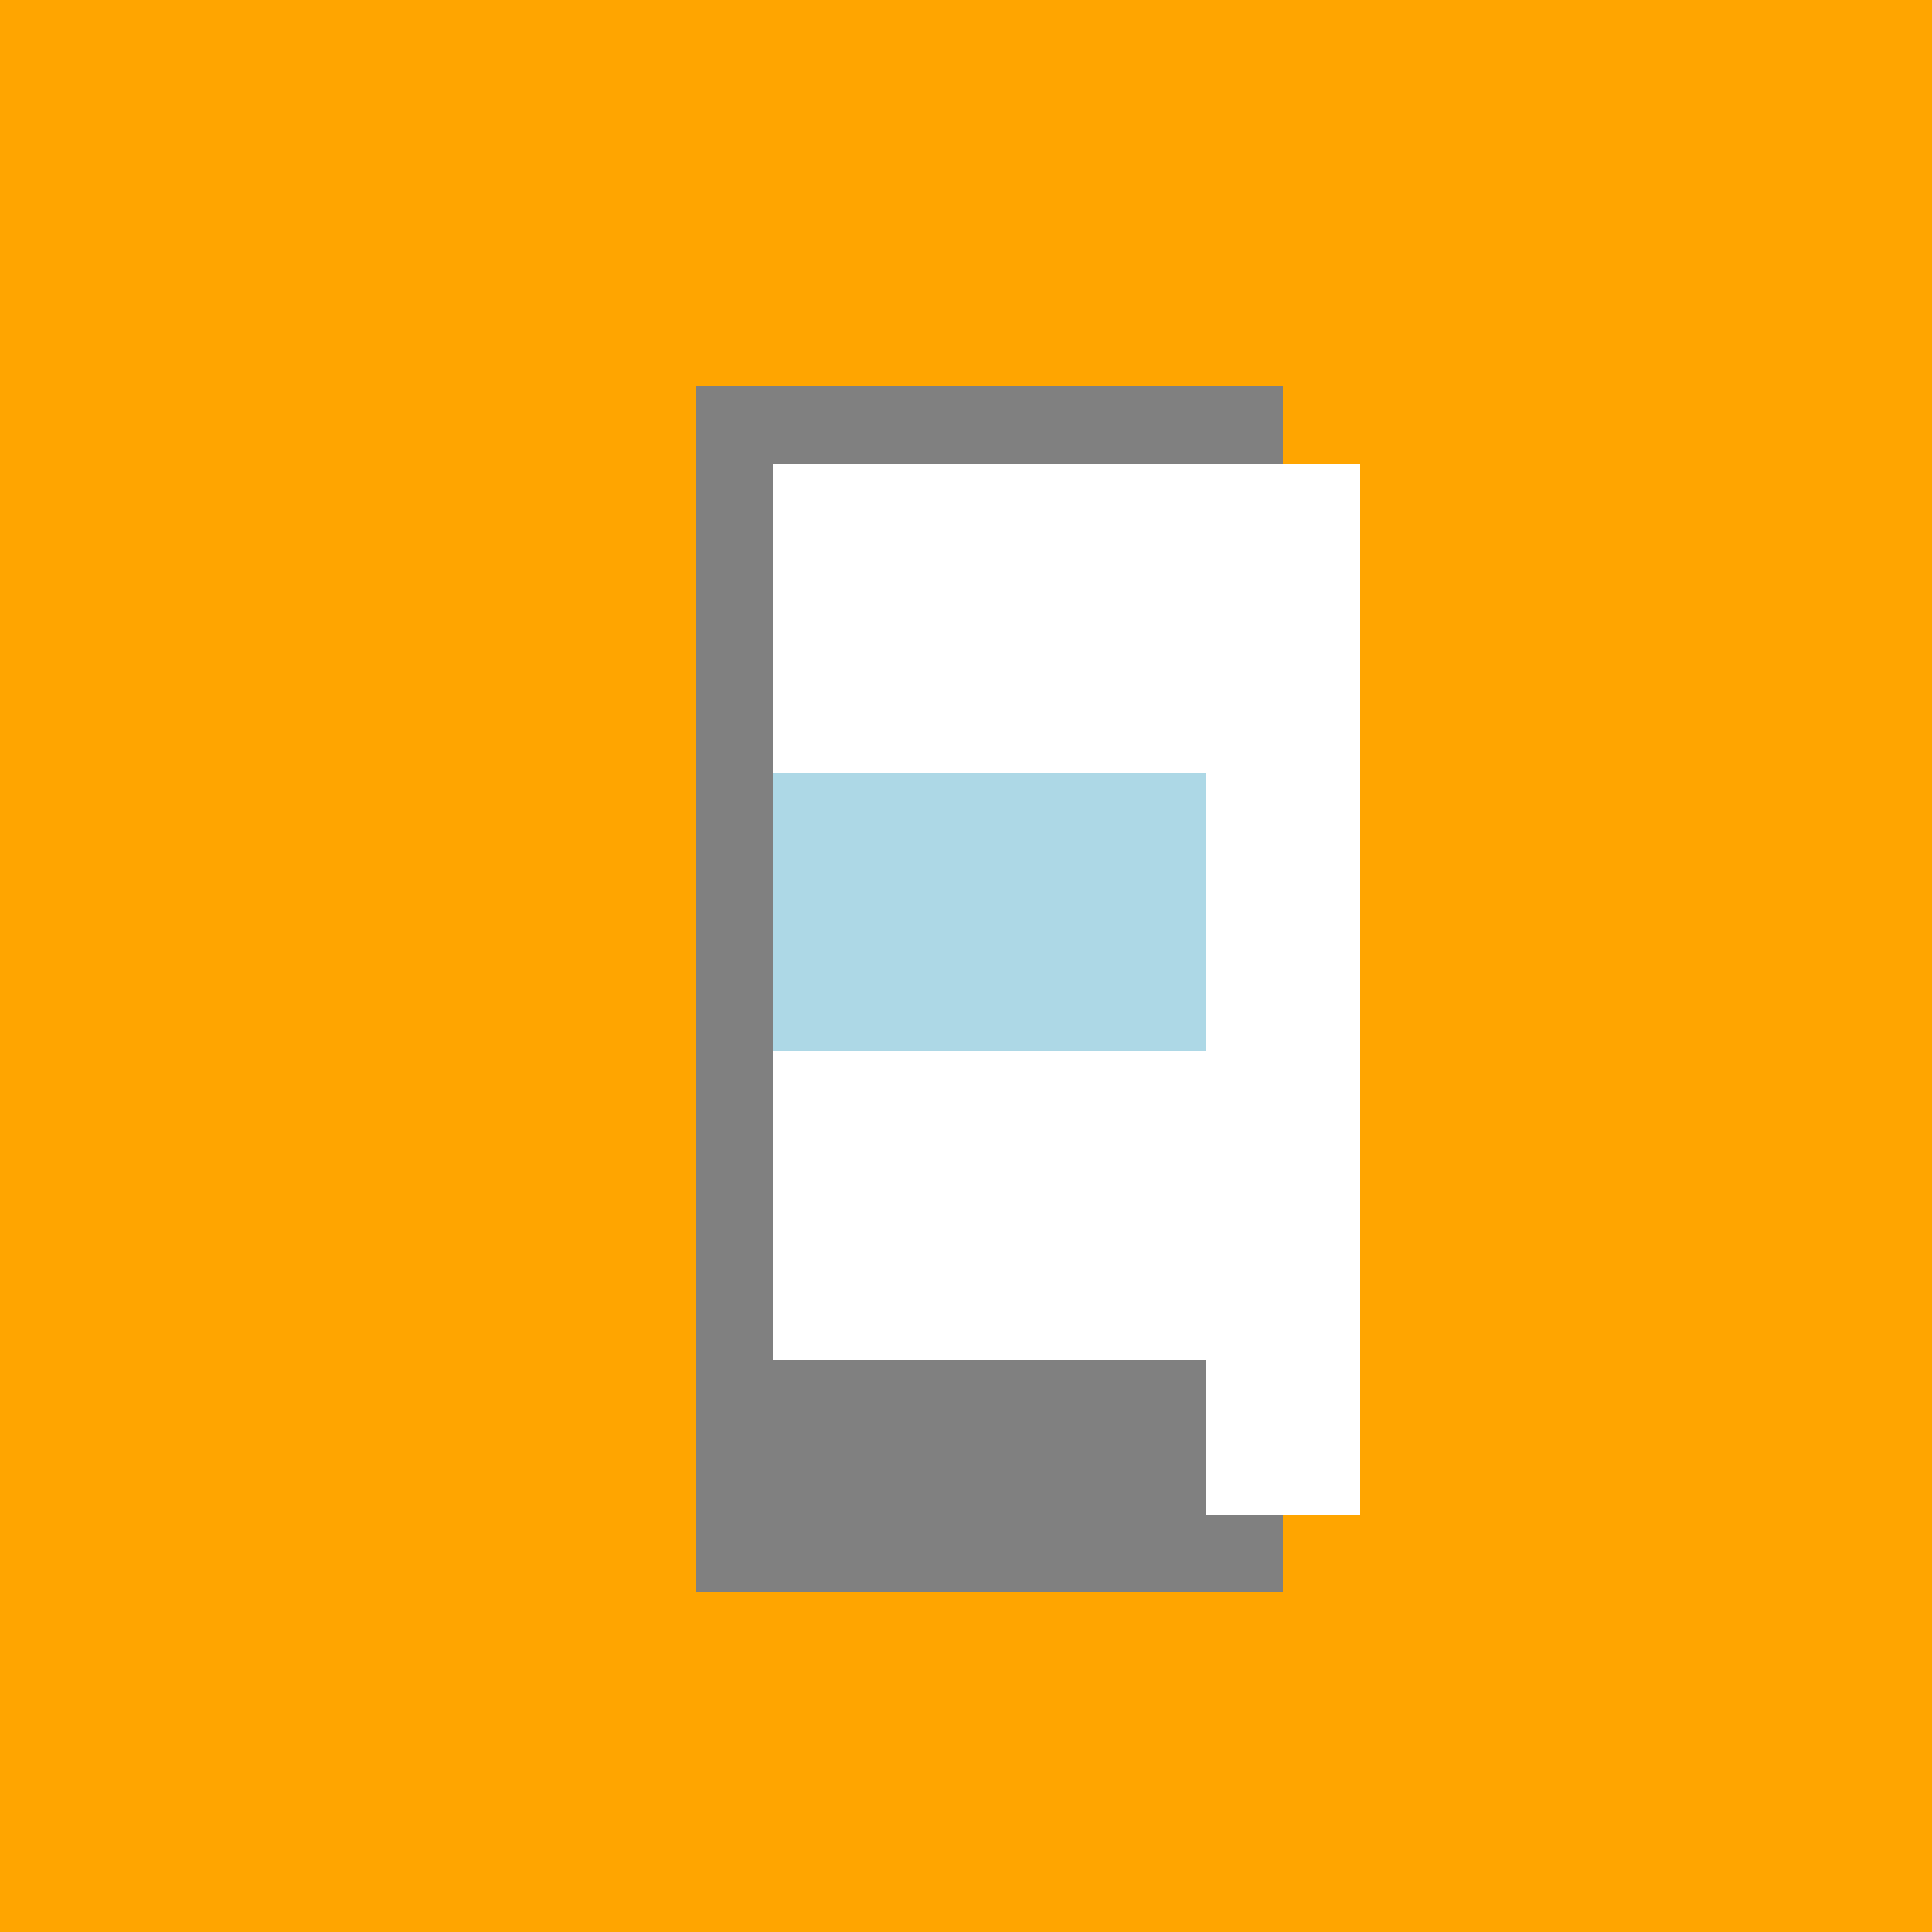
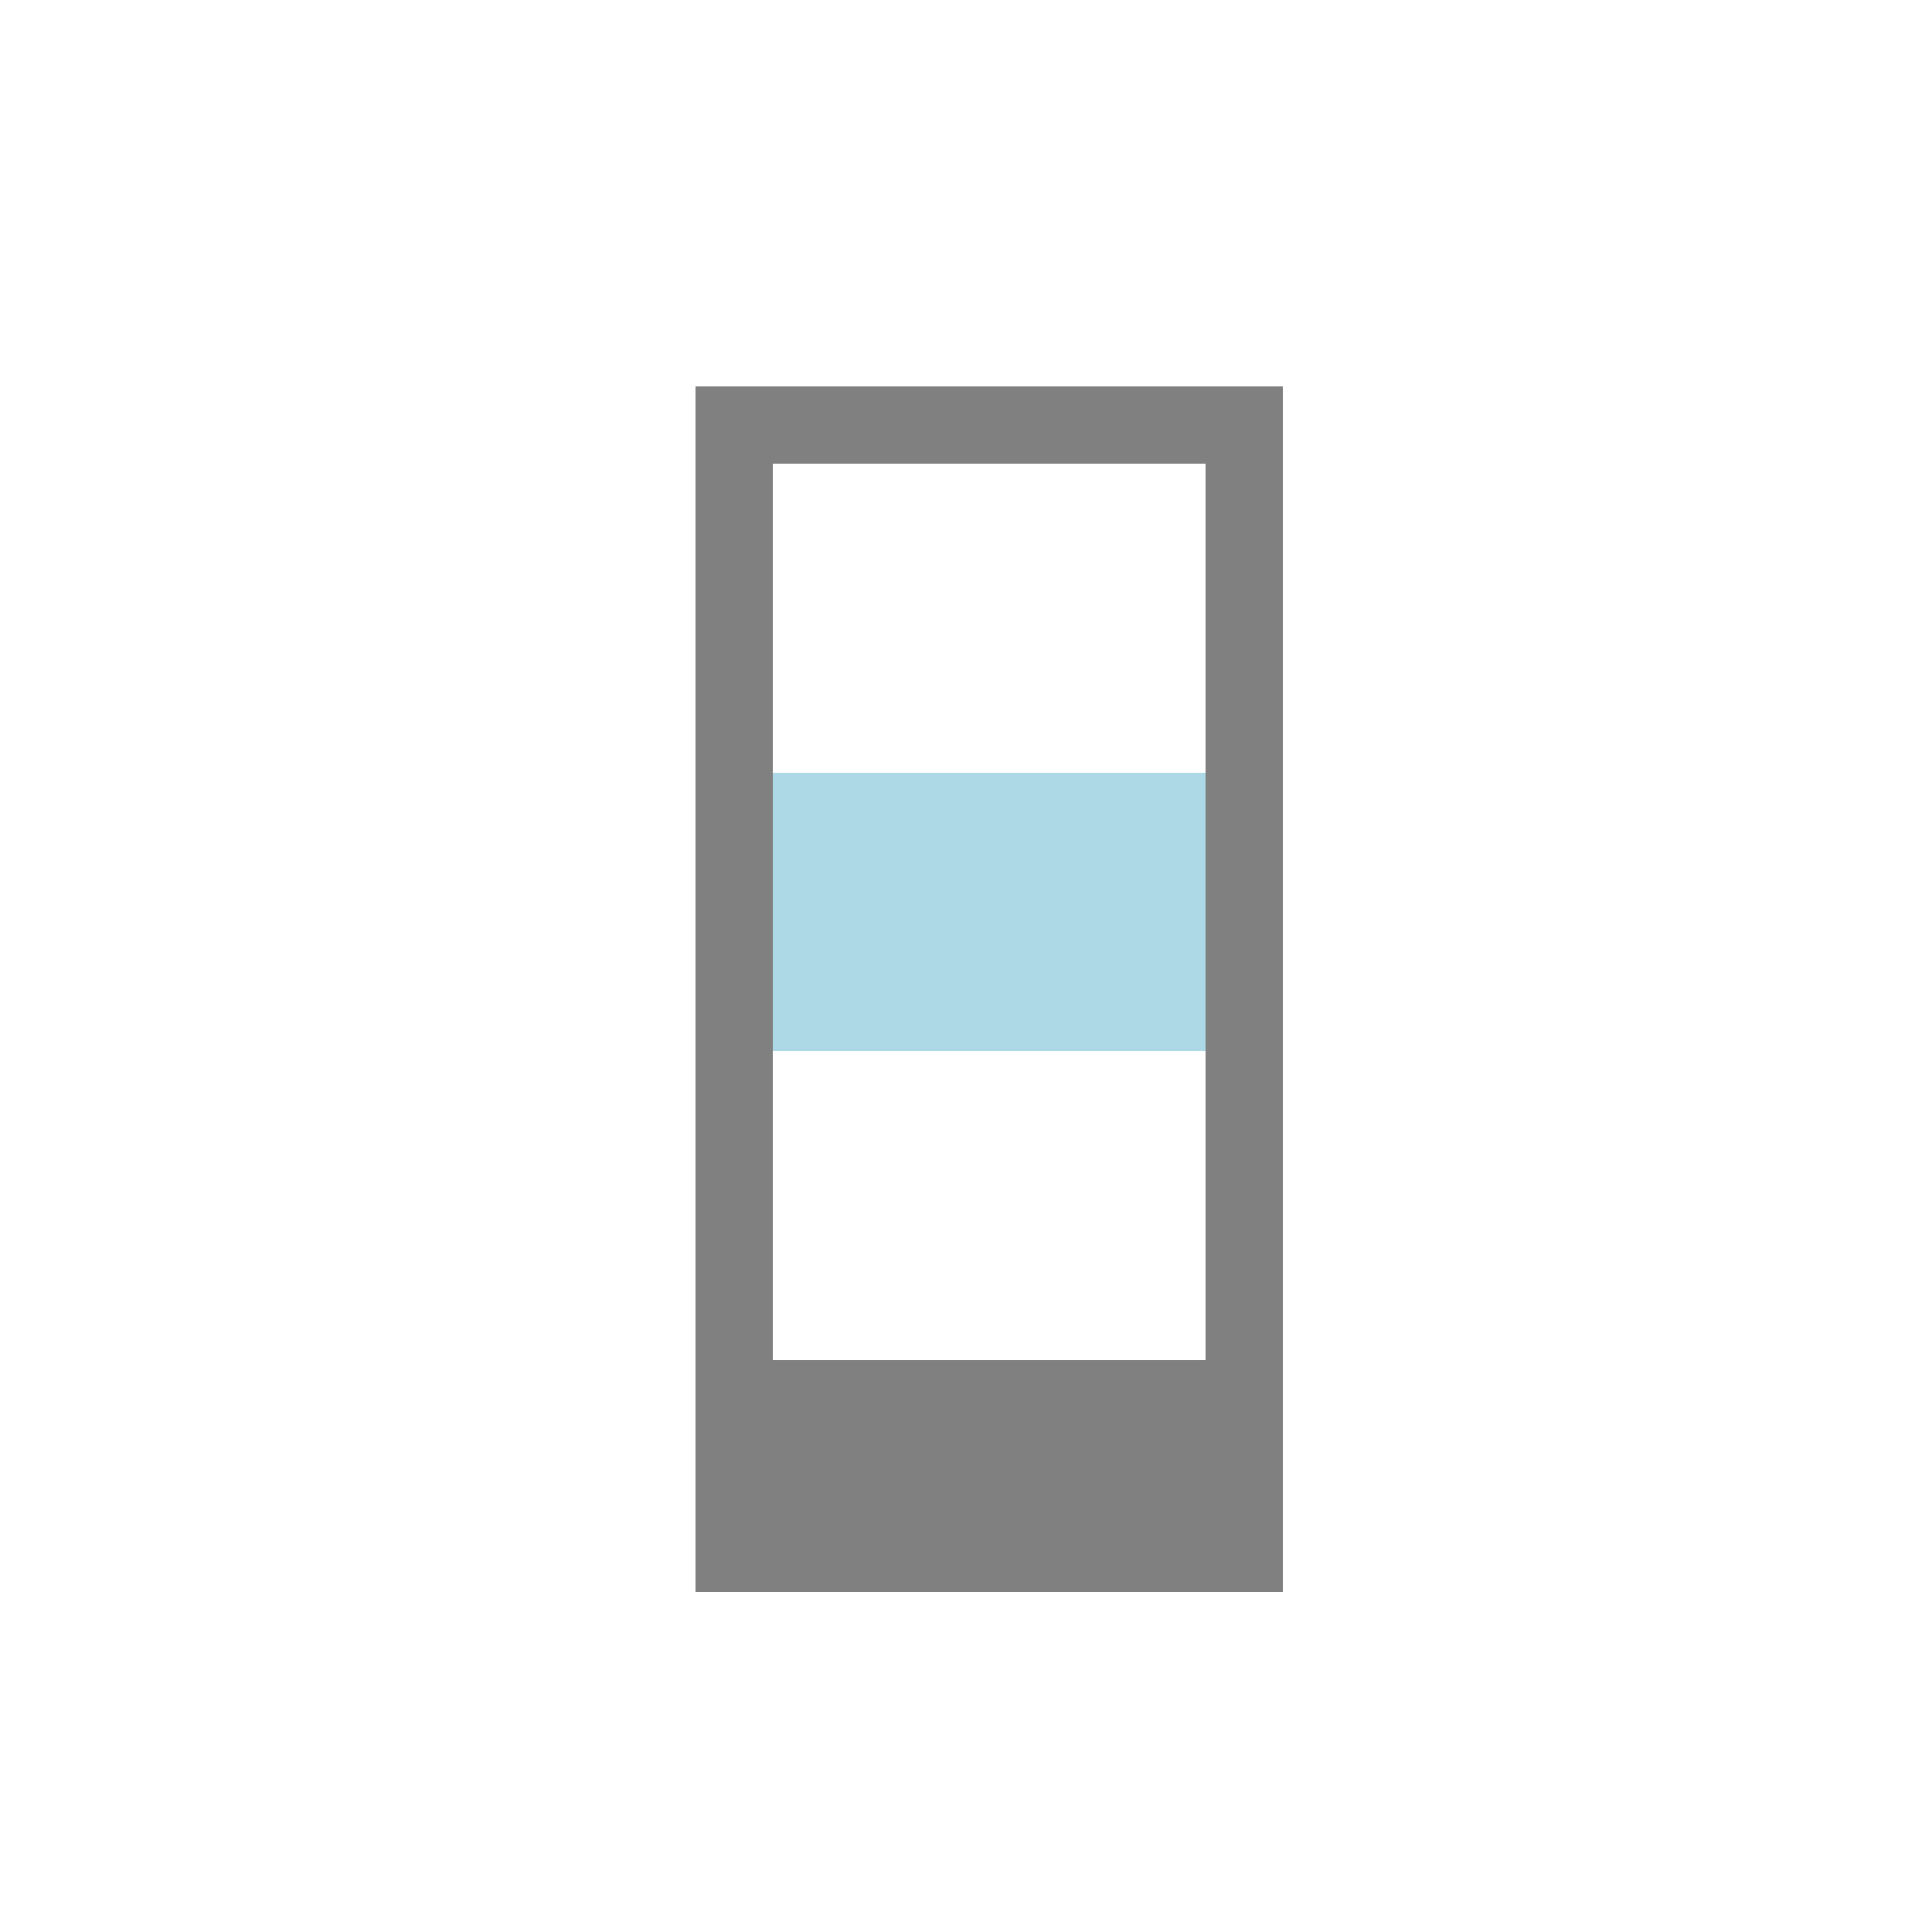
<svg xmlns="http://www.w3.org/2000/svg" width="500" height="500">
  <defs />
  <g>
-     <rect fill="orange" stroke="none" x="0" y="0" width="512" height="512" />
    <rect fill="gray" stroke="none" x="180" y="100" width="152" height="312" />
    <rect fill="white" stroke="none" x="200" y="120" width="112" height="152" />
    <rect fill="white" stroke="none" x="200" y="272" width="112" height="80" />
-     <rect fill="white" stroke="none" x="312" y="120" width="40" height="272" />
    <rect fill="lightblue" stroke="none" x="200" y="200" width="112" height="72" />
  </g>
</svg>